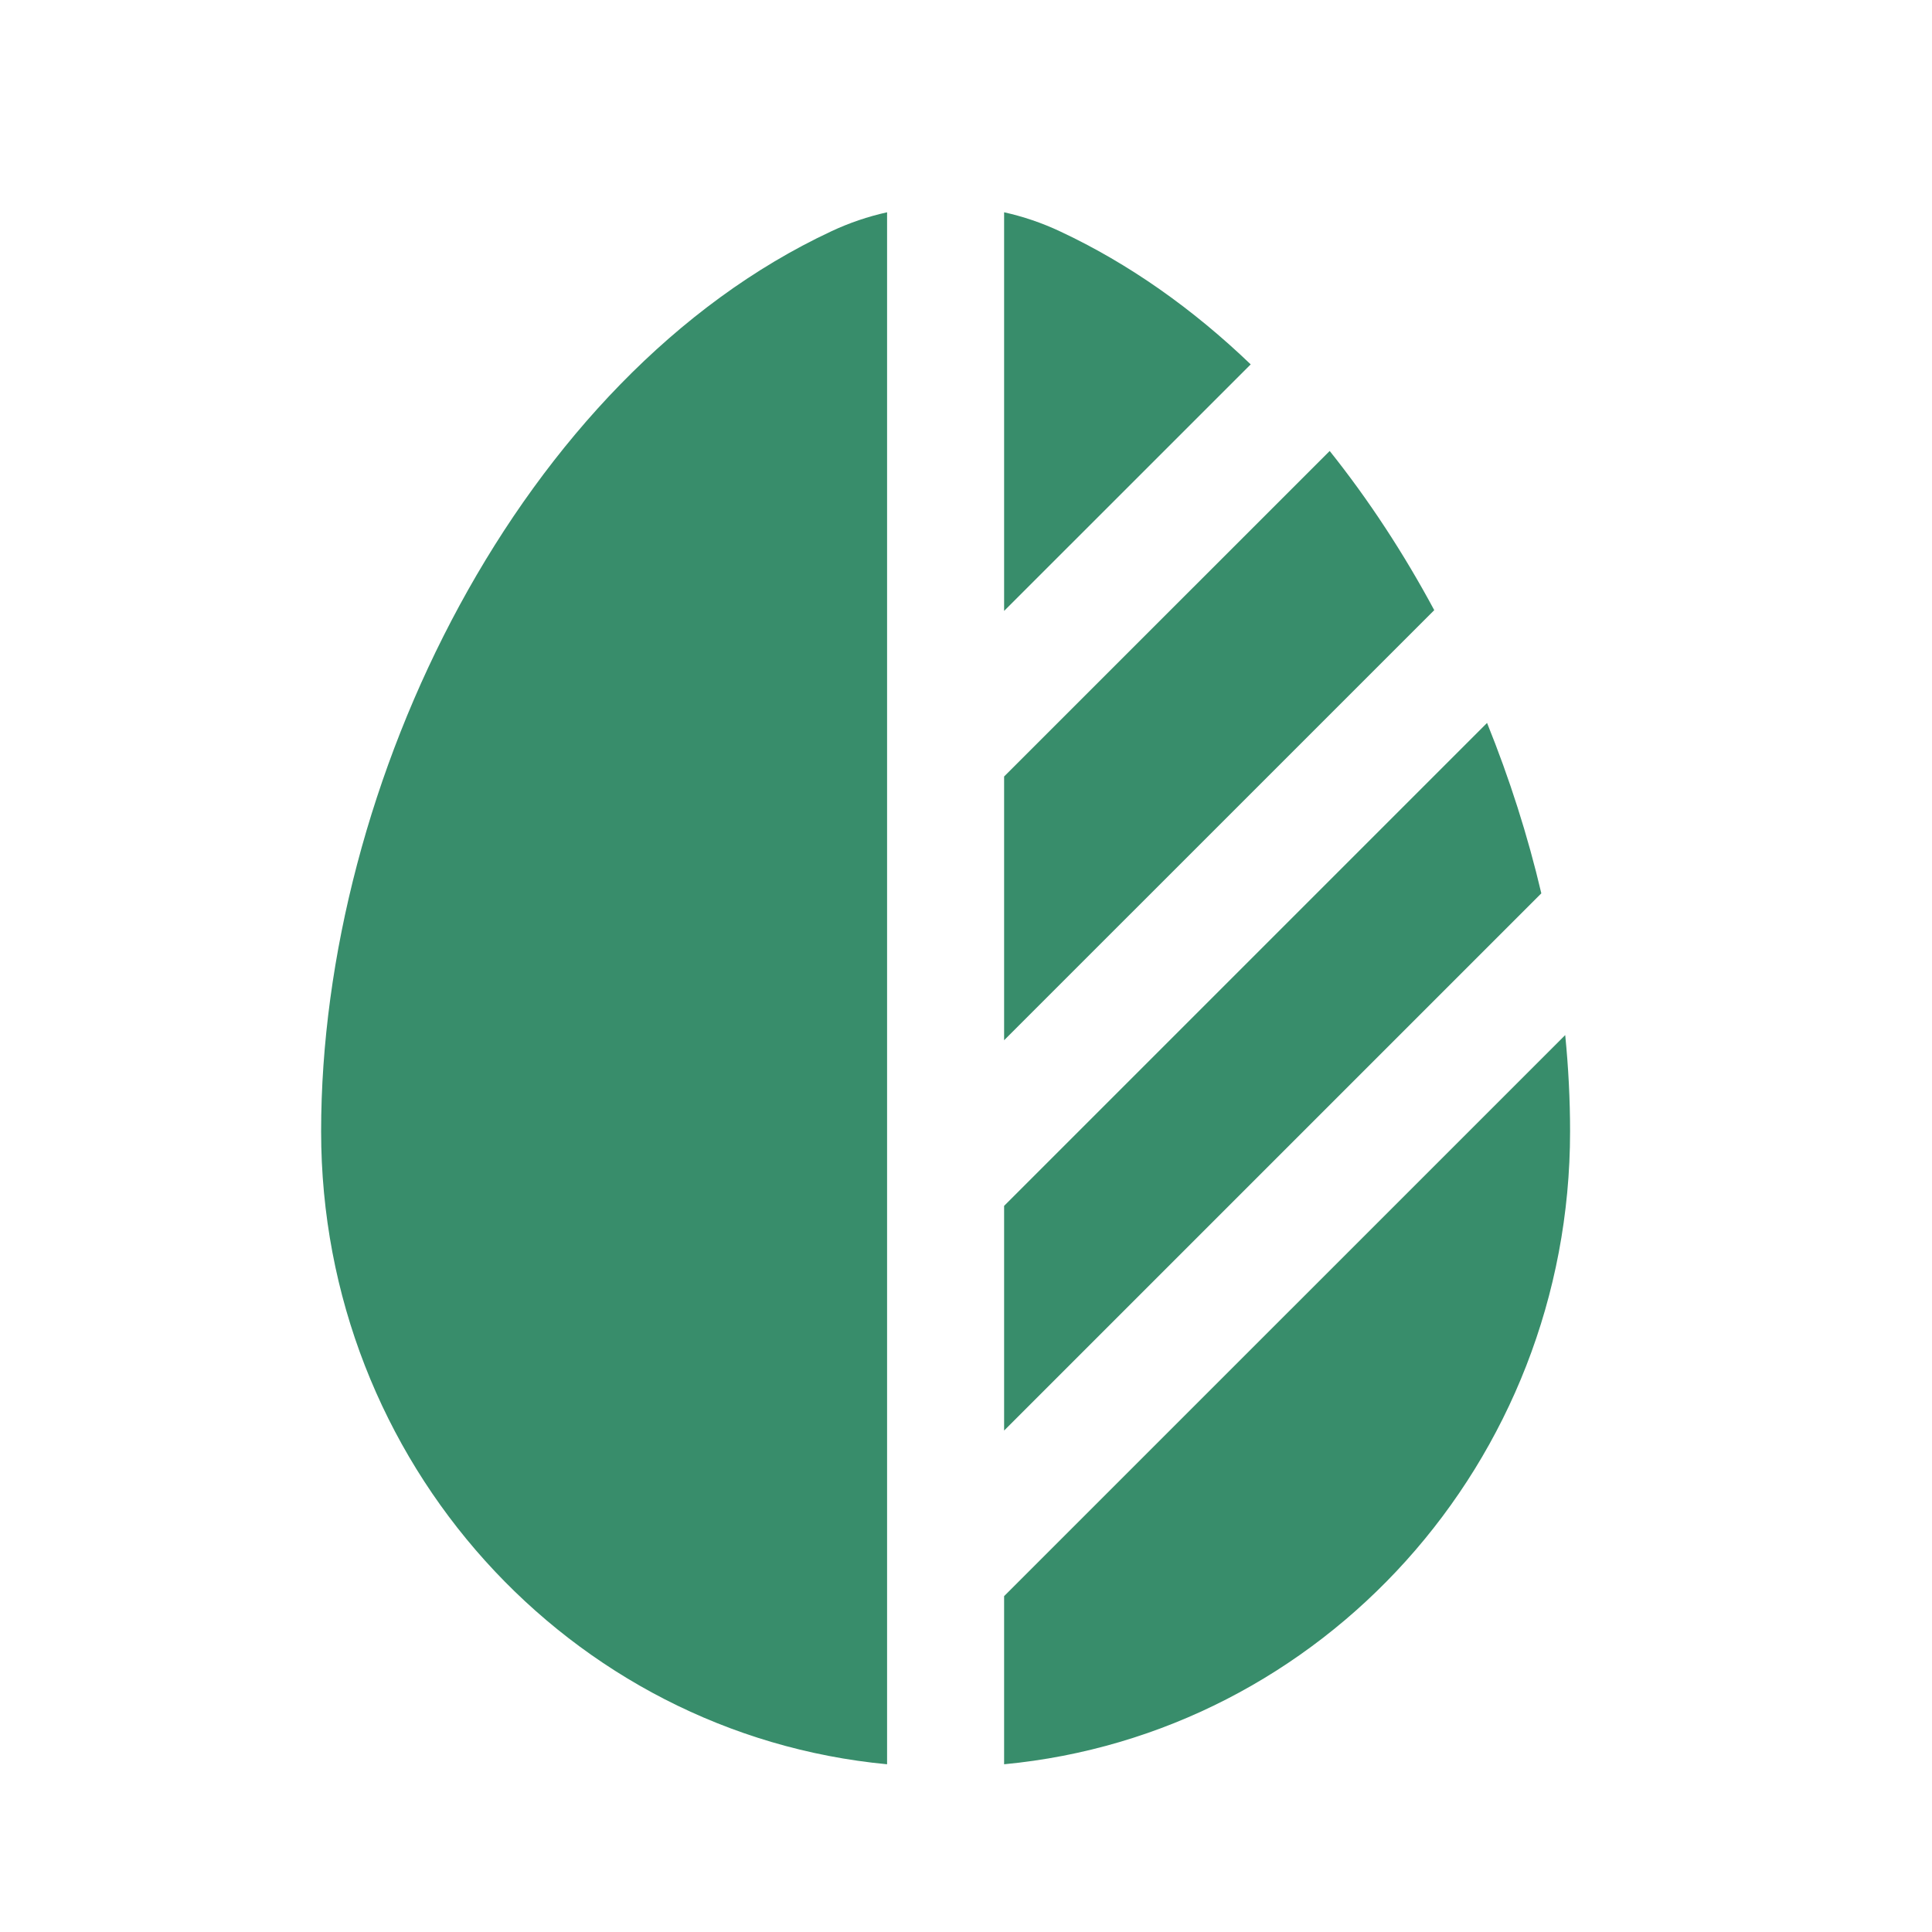
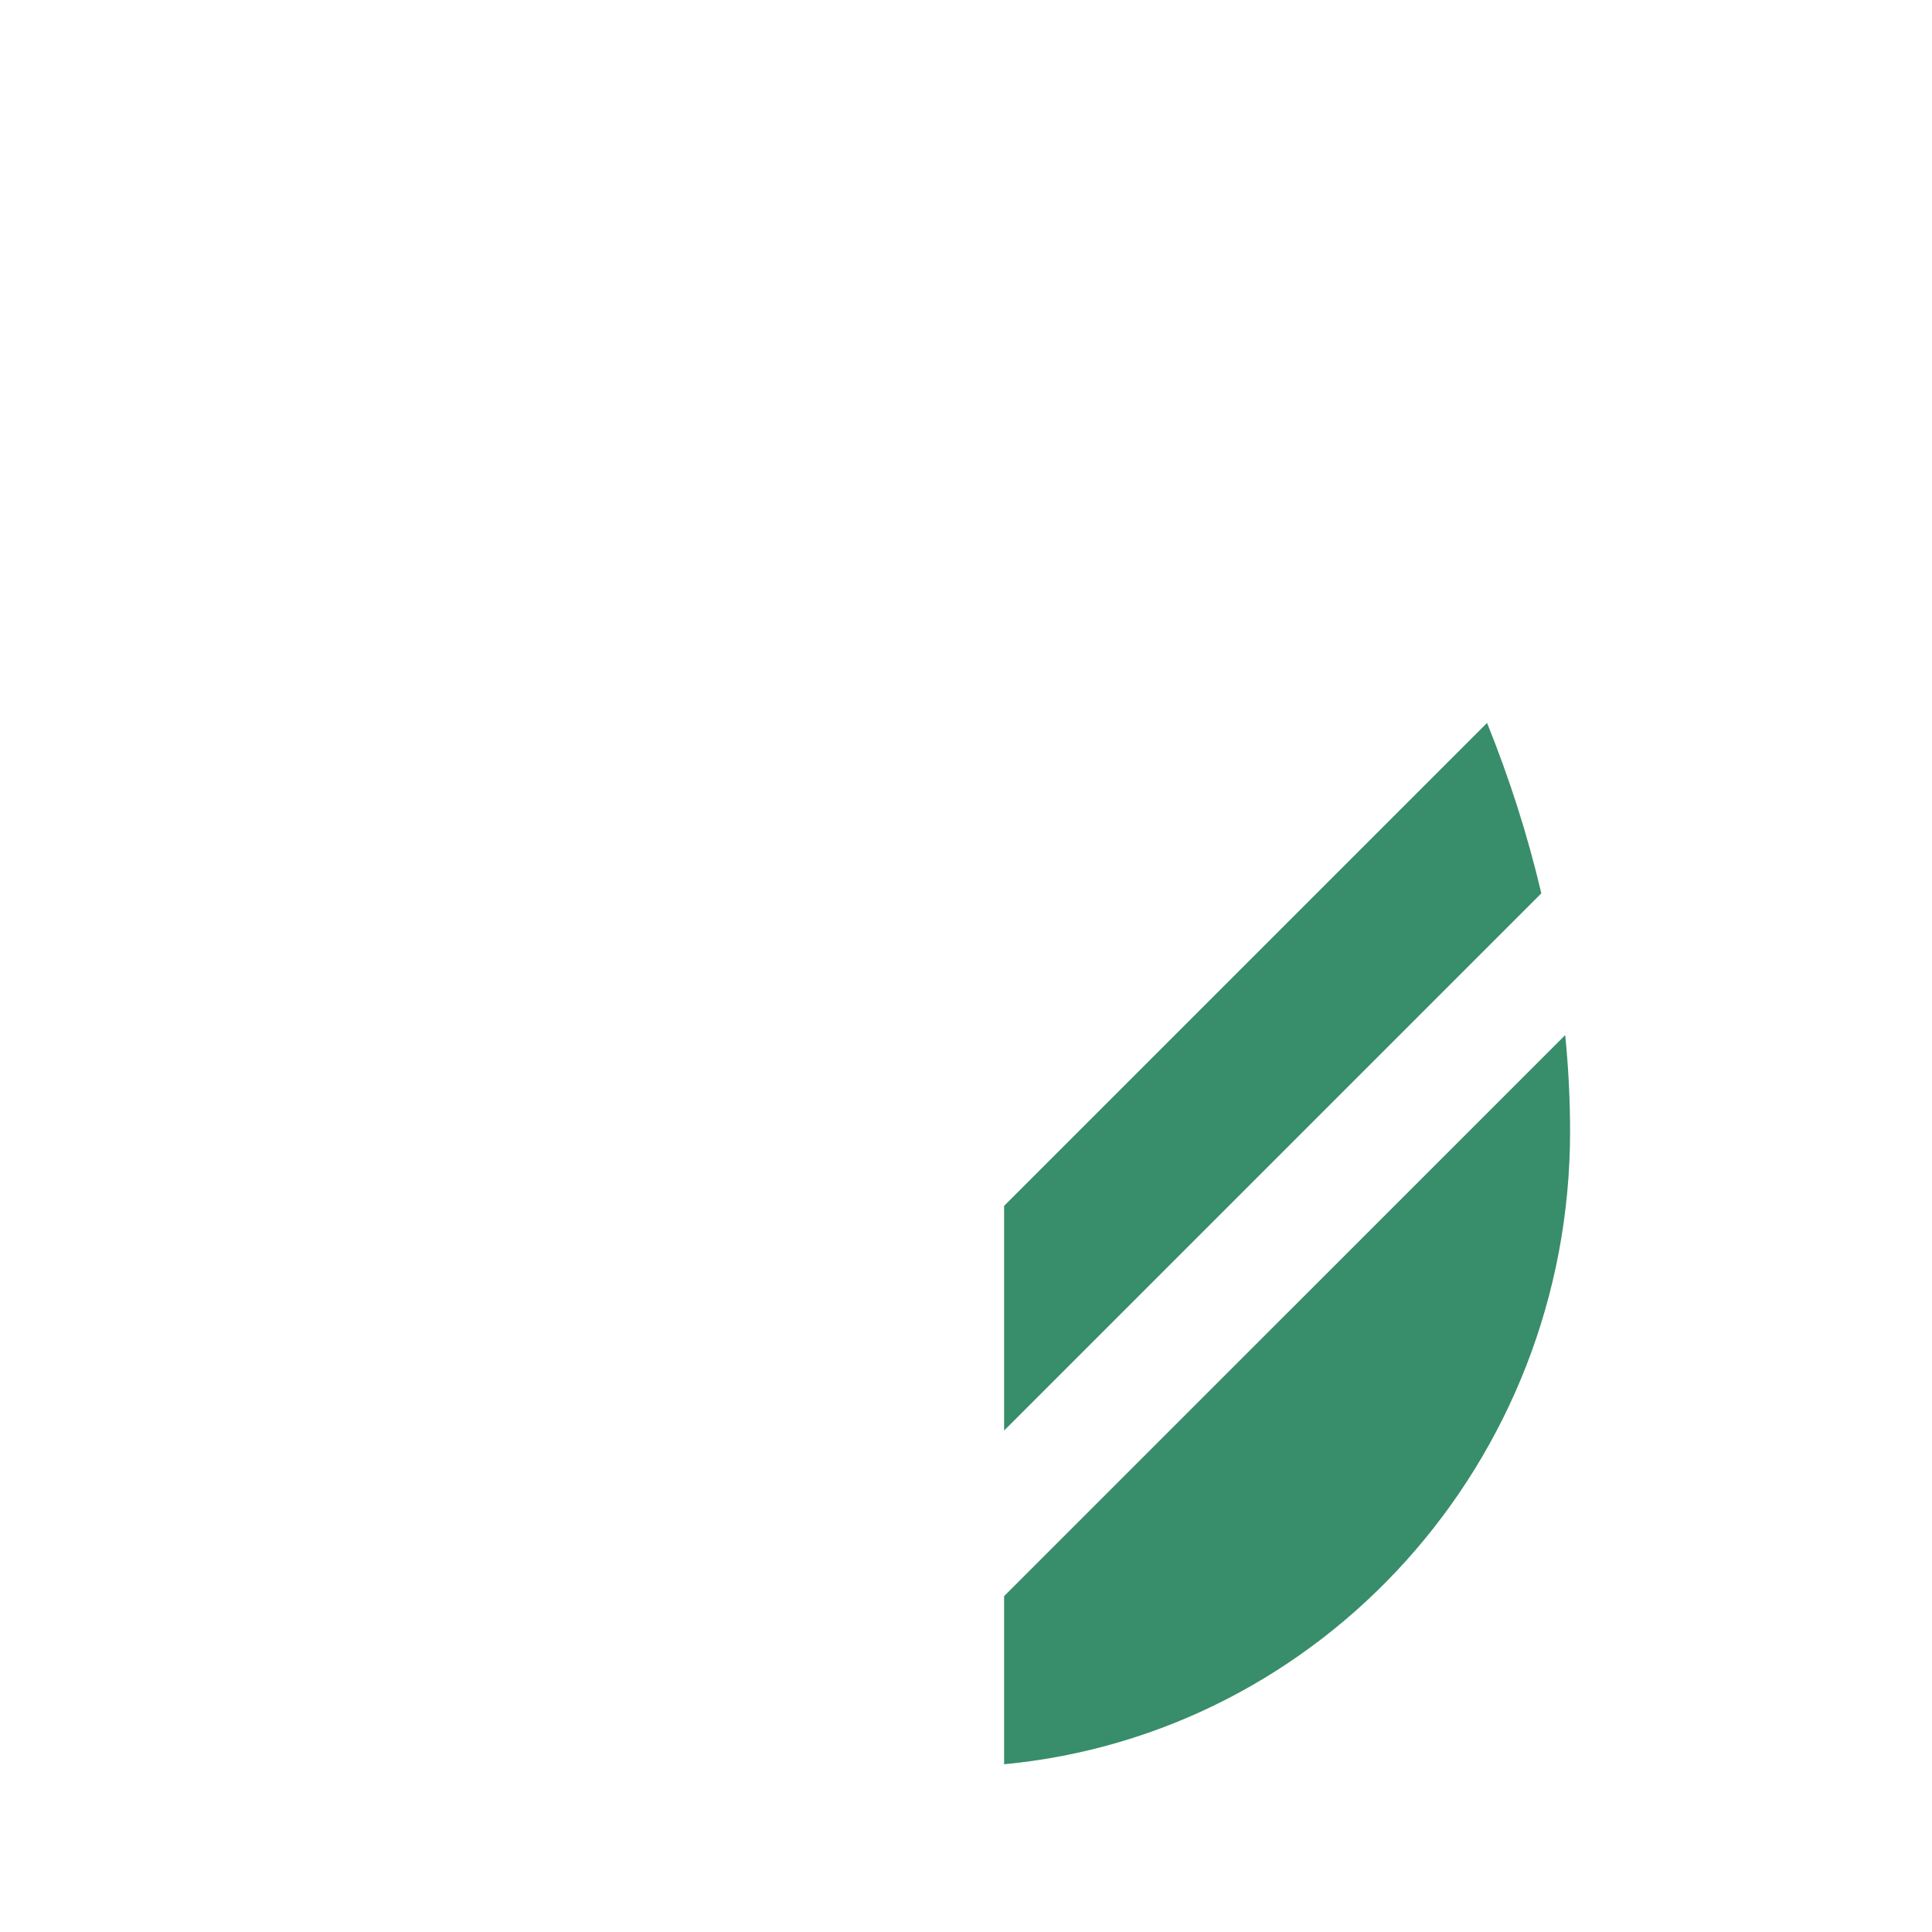
<svg xmlns="http://www.w3.org/2000/svg" width="33" height="33" viewBox="0 0 33 33" fill="none">
-   <path d="M15.152 3.626C14.827 3.698 14.508 3.806 14.201 3.95C8.889 6.433 5.485 13.375 5.485 19.325C5.485 24.978 9.729 29.622 15.152 30.135V3.626Z" fill="#388D6B" />
  <path d="M17.151 30.135C22.574 29.622 26.818 24.978 26.818 19.325C26.818 18.783 26.79 18.234 26.735 17.68L17.151 27.263V30.135Z" fill="#388D6B" />
-   <path d="M24.498 10.422C23.979 9.456 23.381 8.54 22.712 7.703L17.151 13.263V17.768L24.498 10.422Z" fill="#388D6B" />
-   <path d="M21.363 6.224C20.382 5.283 19.29 4.505 18.102 3.95C17.795 3.806 17.476 3.698 17.151 3.626V10.435L21.363 6.224Z" fill="#388D6B" />
  <path d="M25.4 12.348L17.151 20.597V24.435L26.151 15.435L26.327 15.259C26.096 14.275 25.784 13.298 25.4 12.348Z" fill="#388D6B" />
</svg>